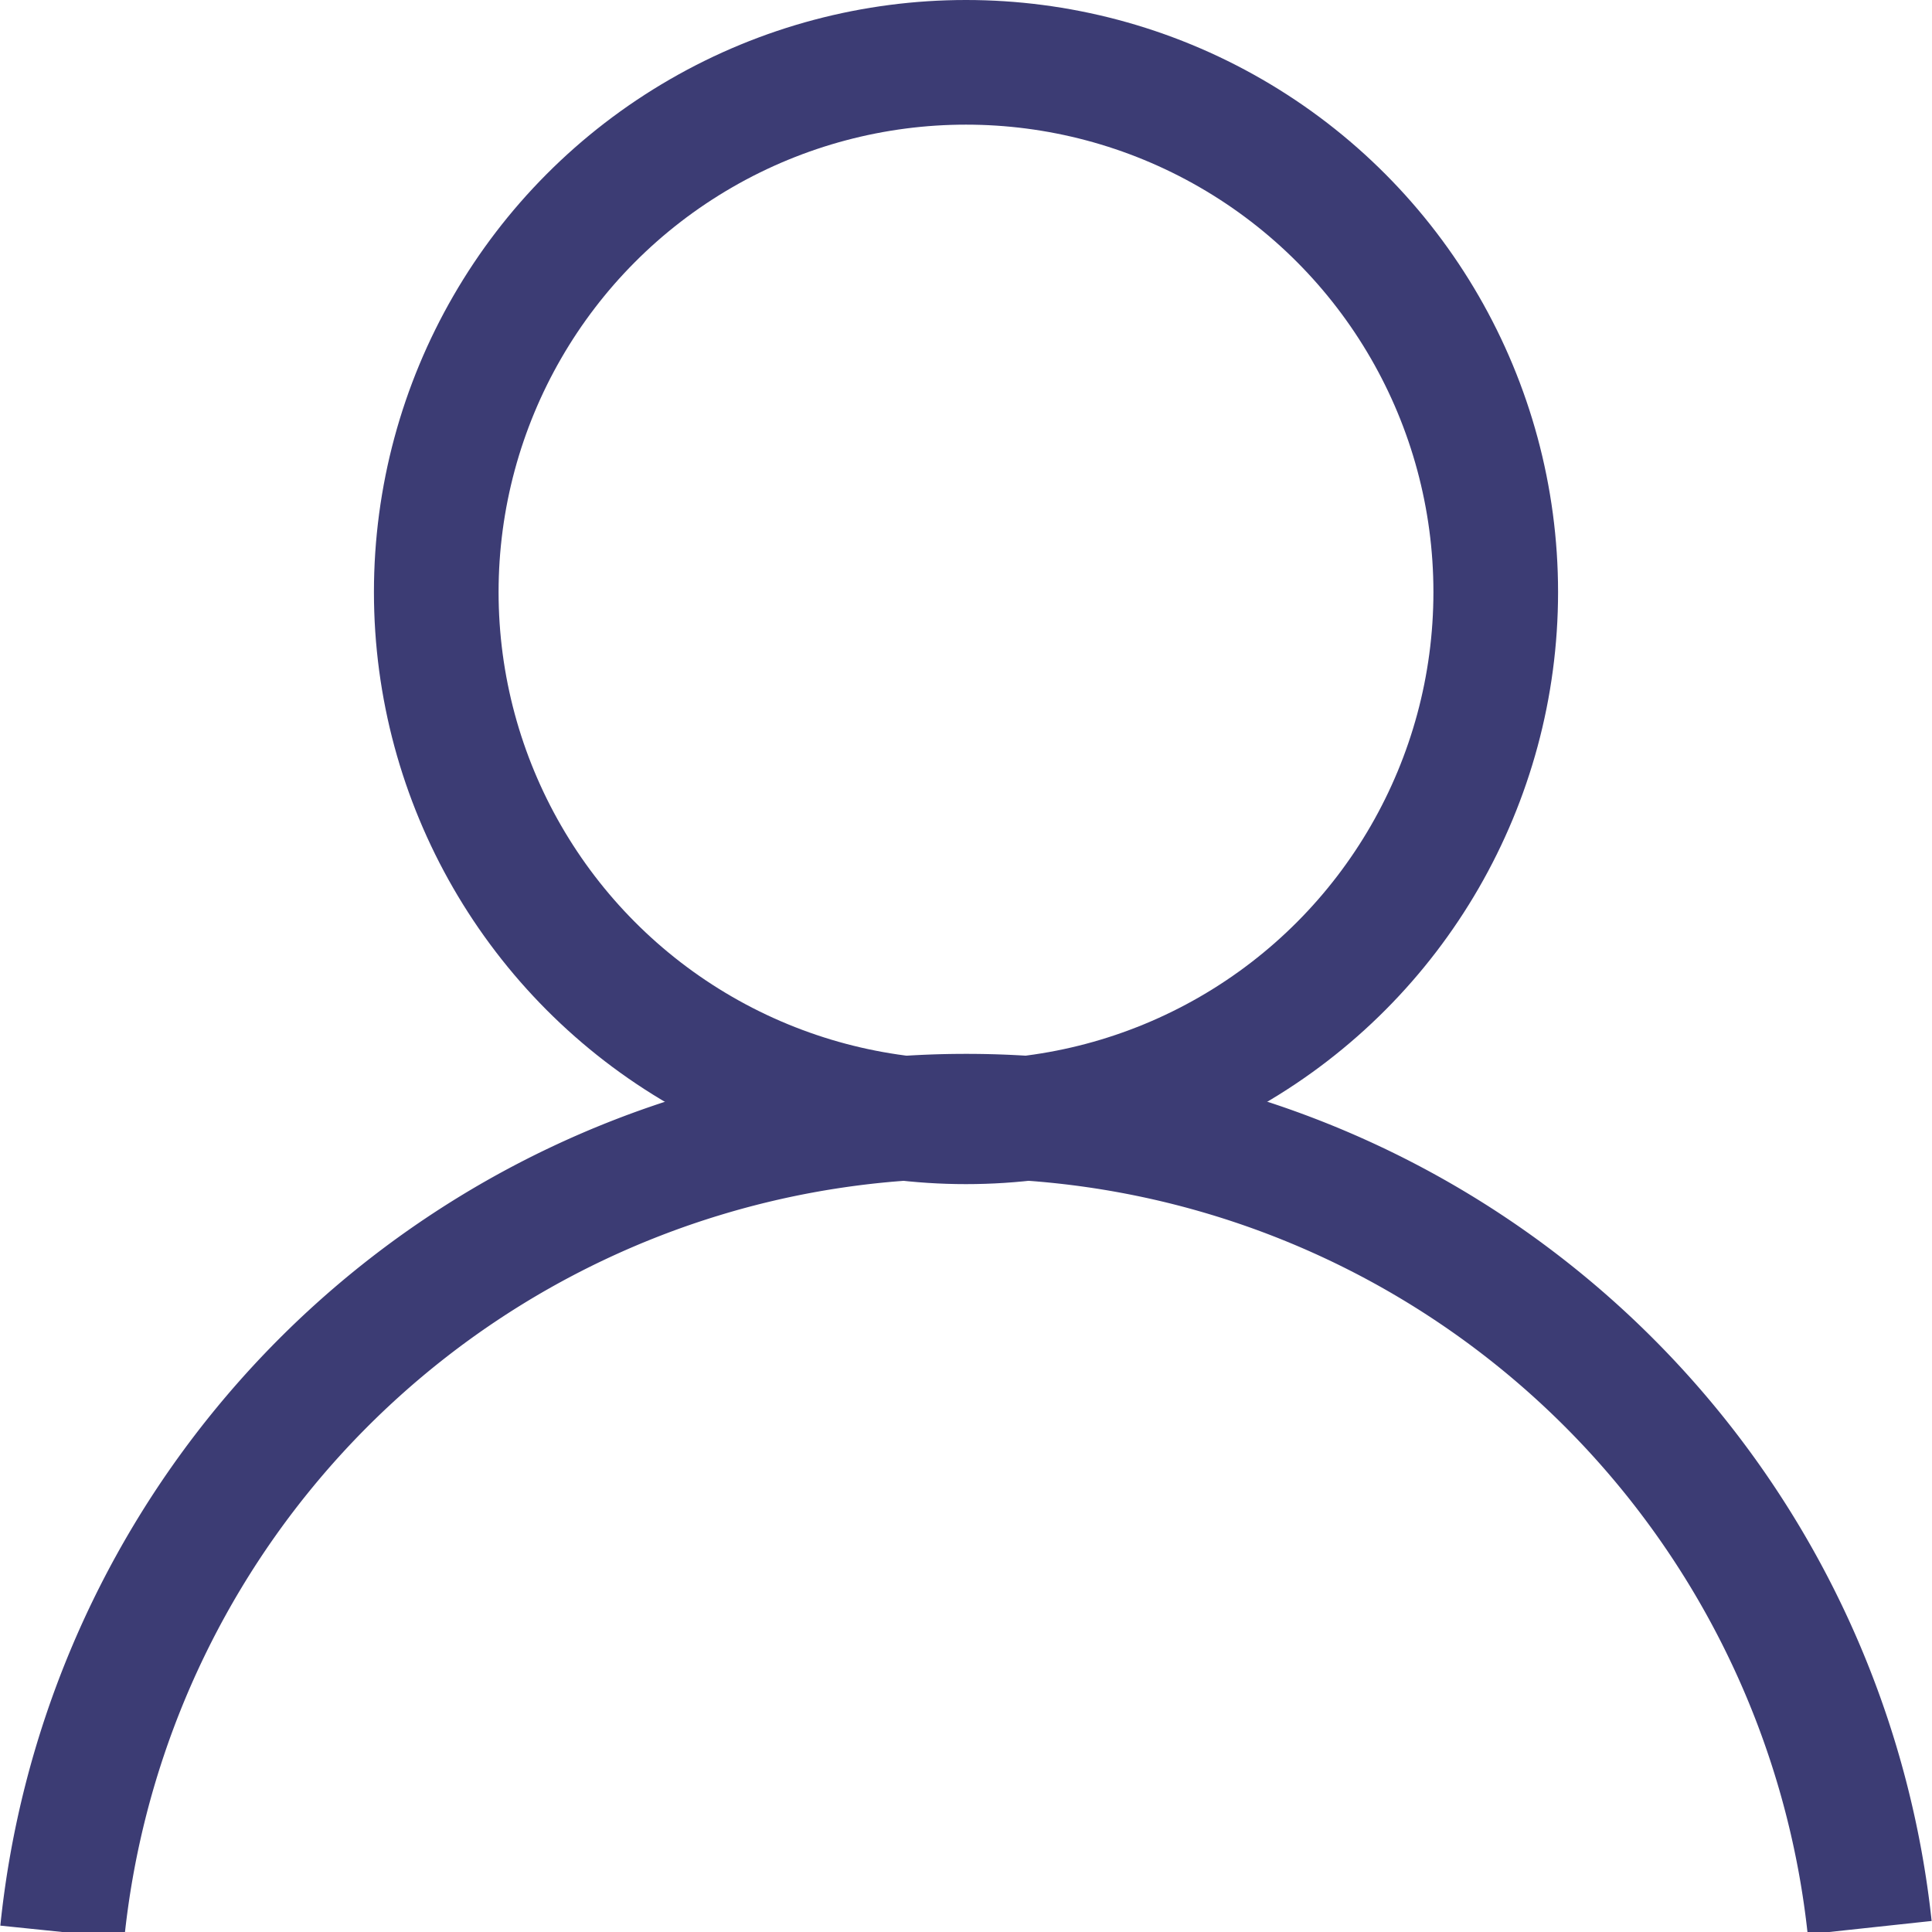
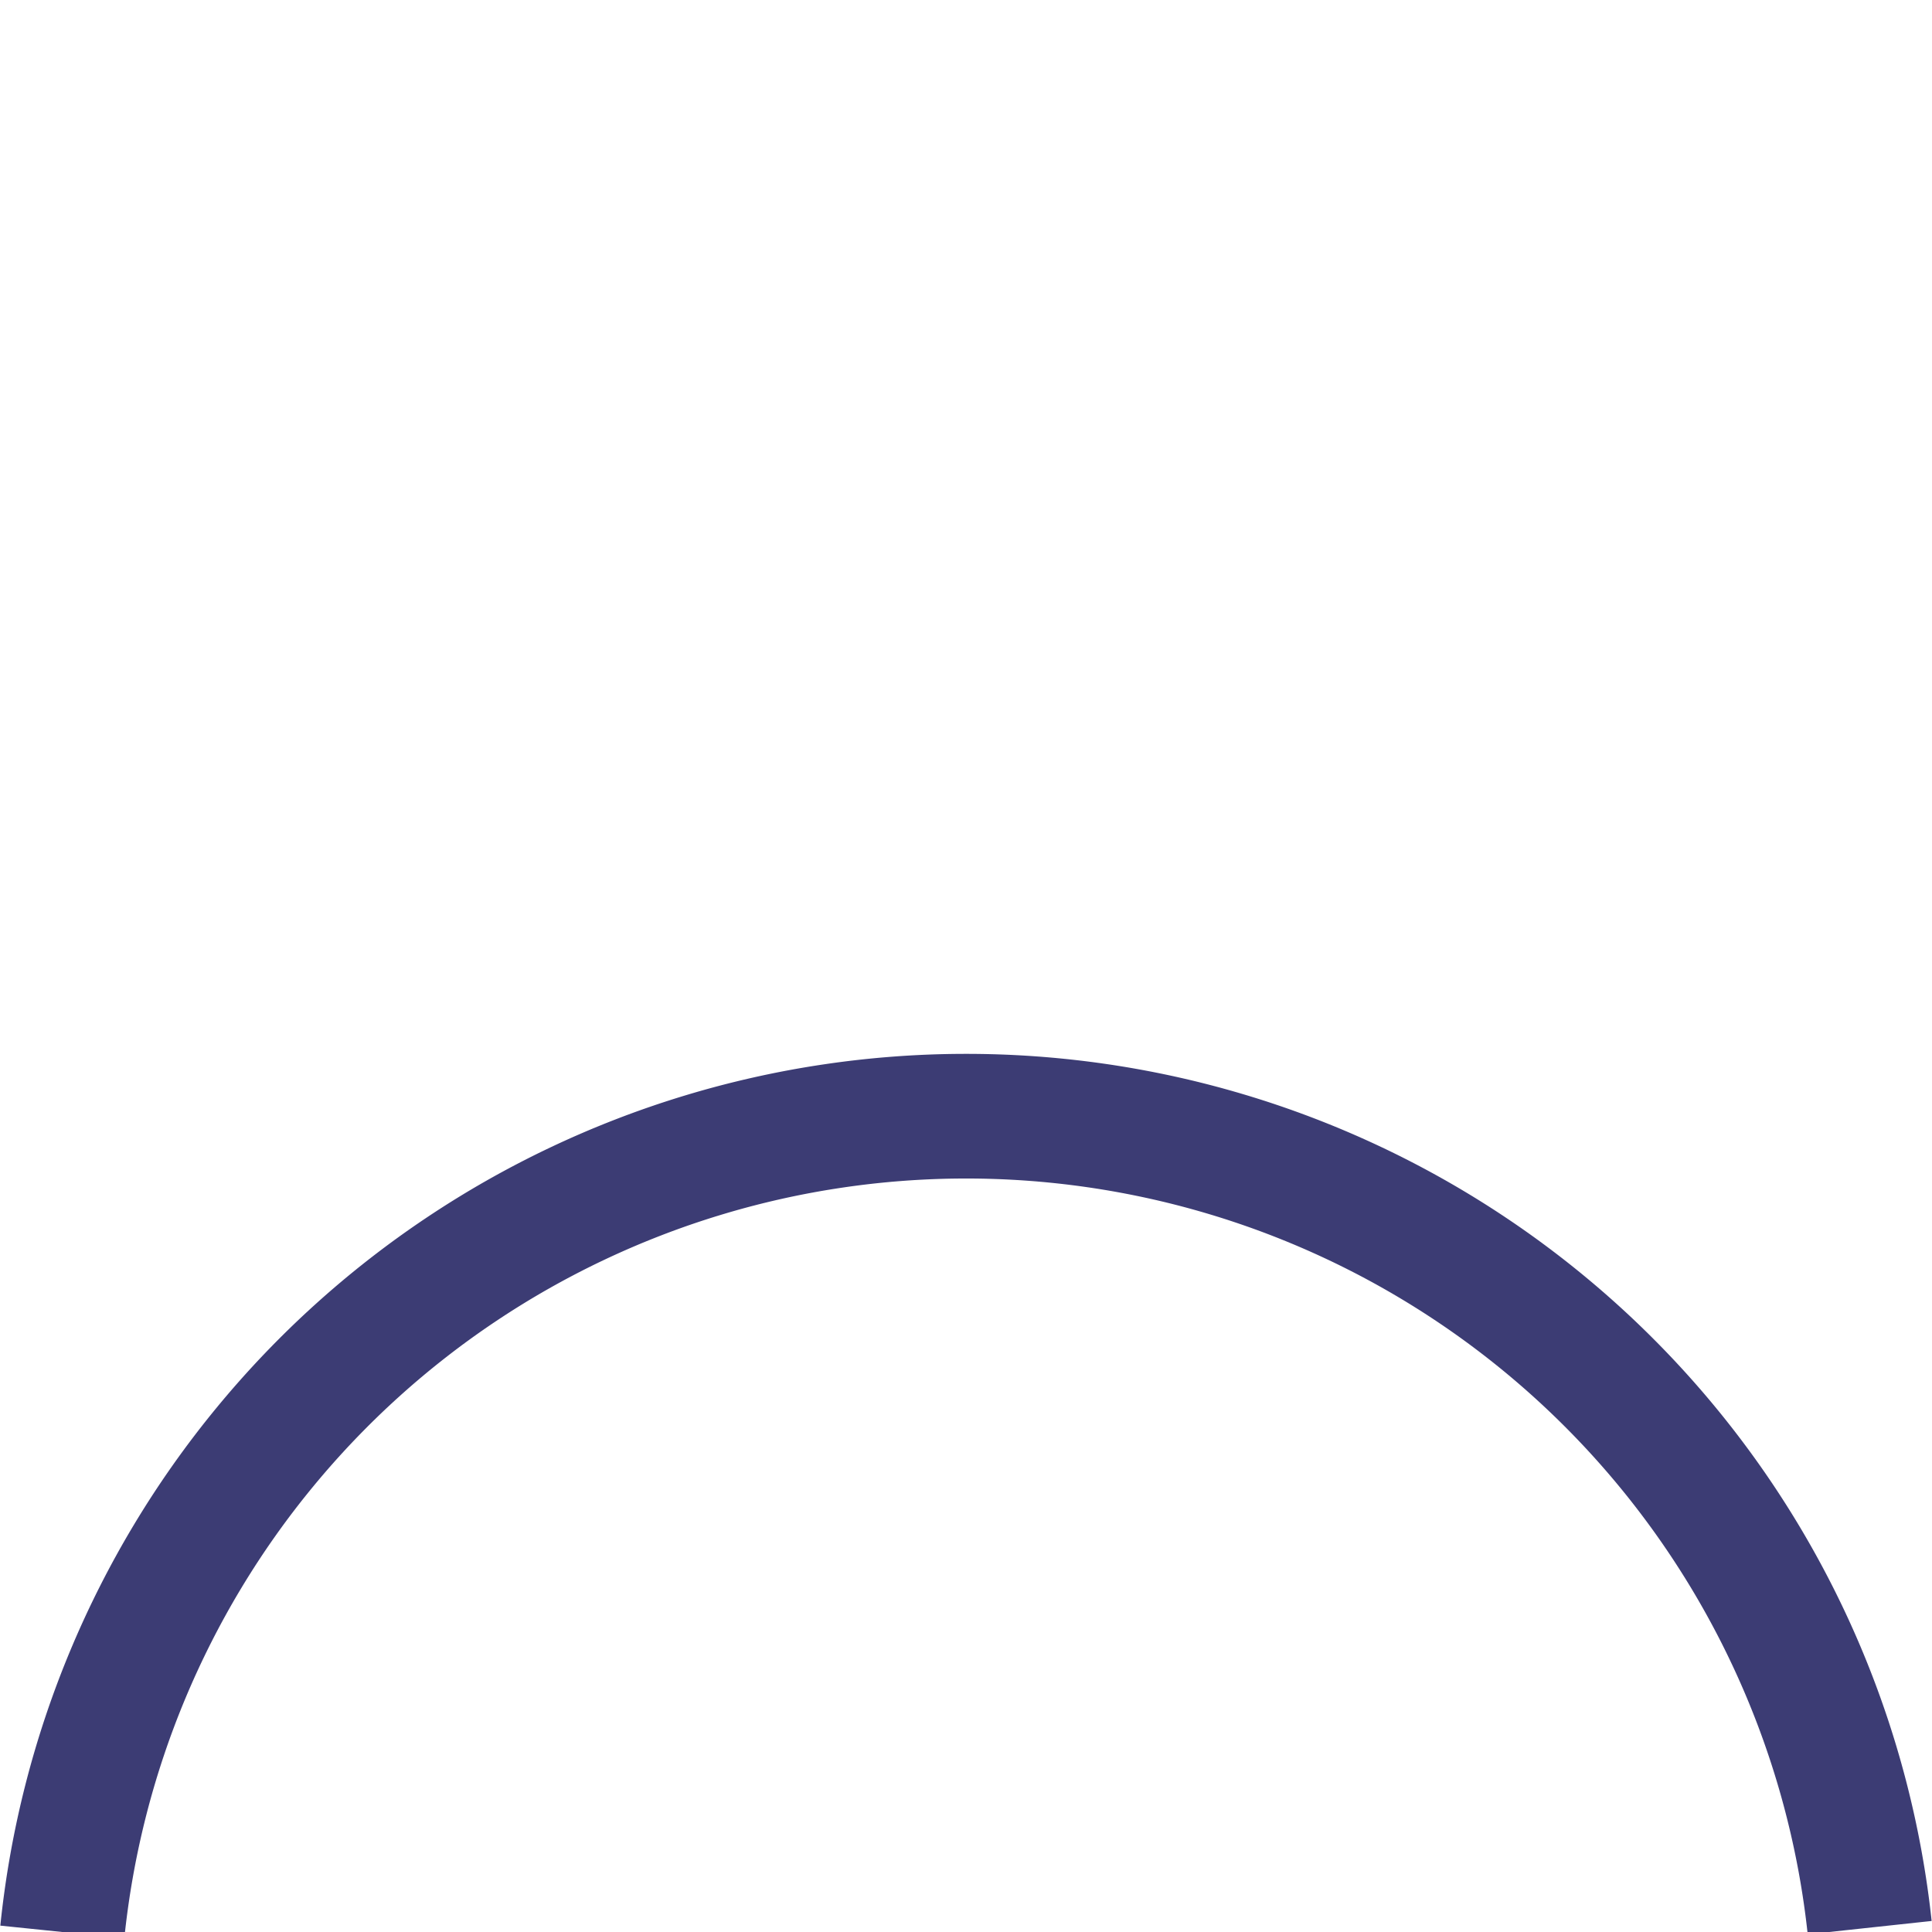
<svg xmlns="http://www.w3.org/2000/svg" width="31" height="31" viewBox="0 0 31 31">
  <title>icono-user-2</title>
-   <circle fill="none" stroke="#3c3c74" stroke-miterlimit="10" stroke-width="2" cx="15.5" cy="9.5" r="8.5" />
  <path fill="none" stroke="#3c3c74" stroke-miterlimit="10" stroke-width="2" fill-rule="evenodd" d="M1,31 a14.58,14.58,0,0,1,29-.07" />
</svg>